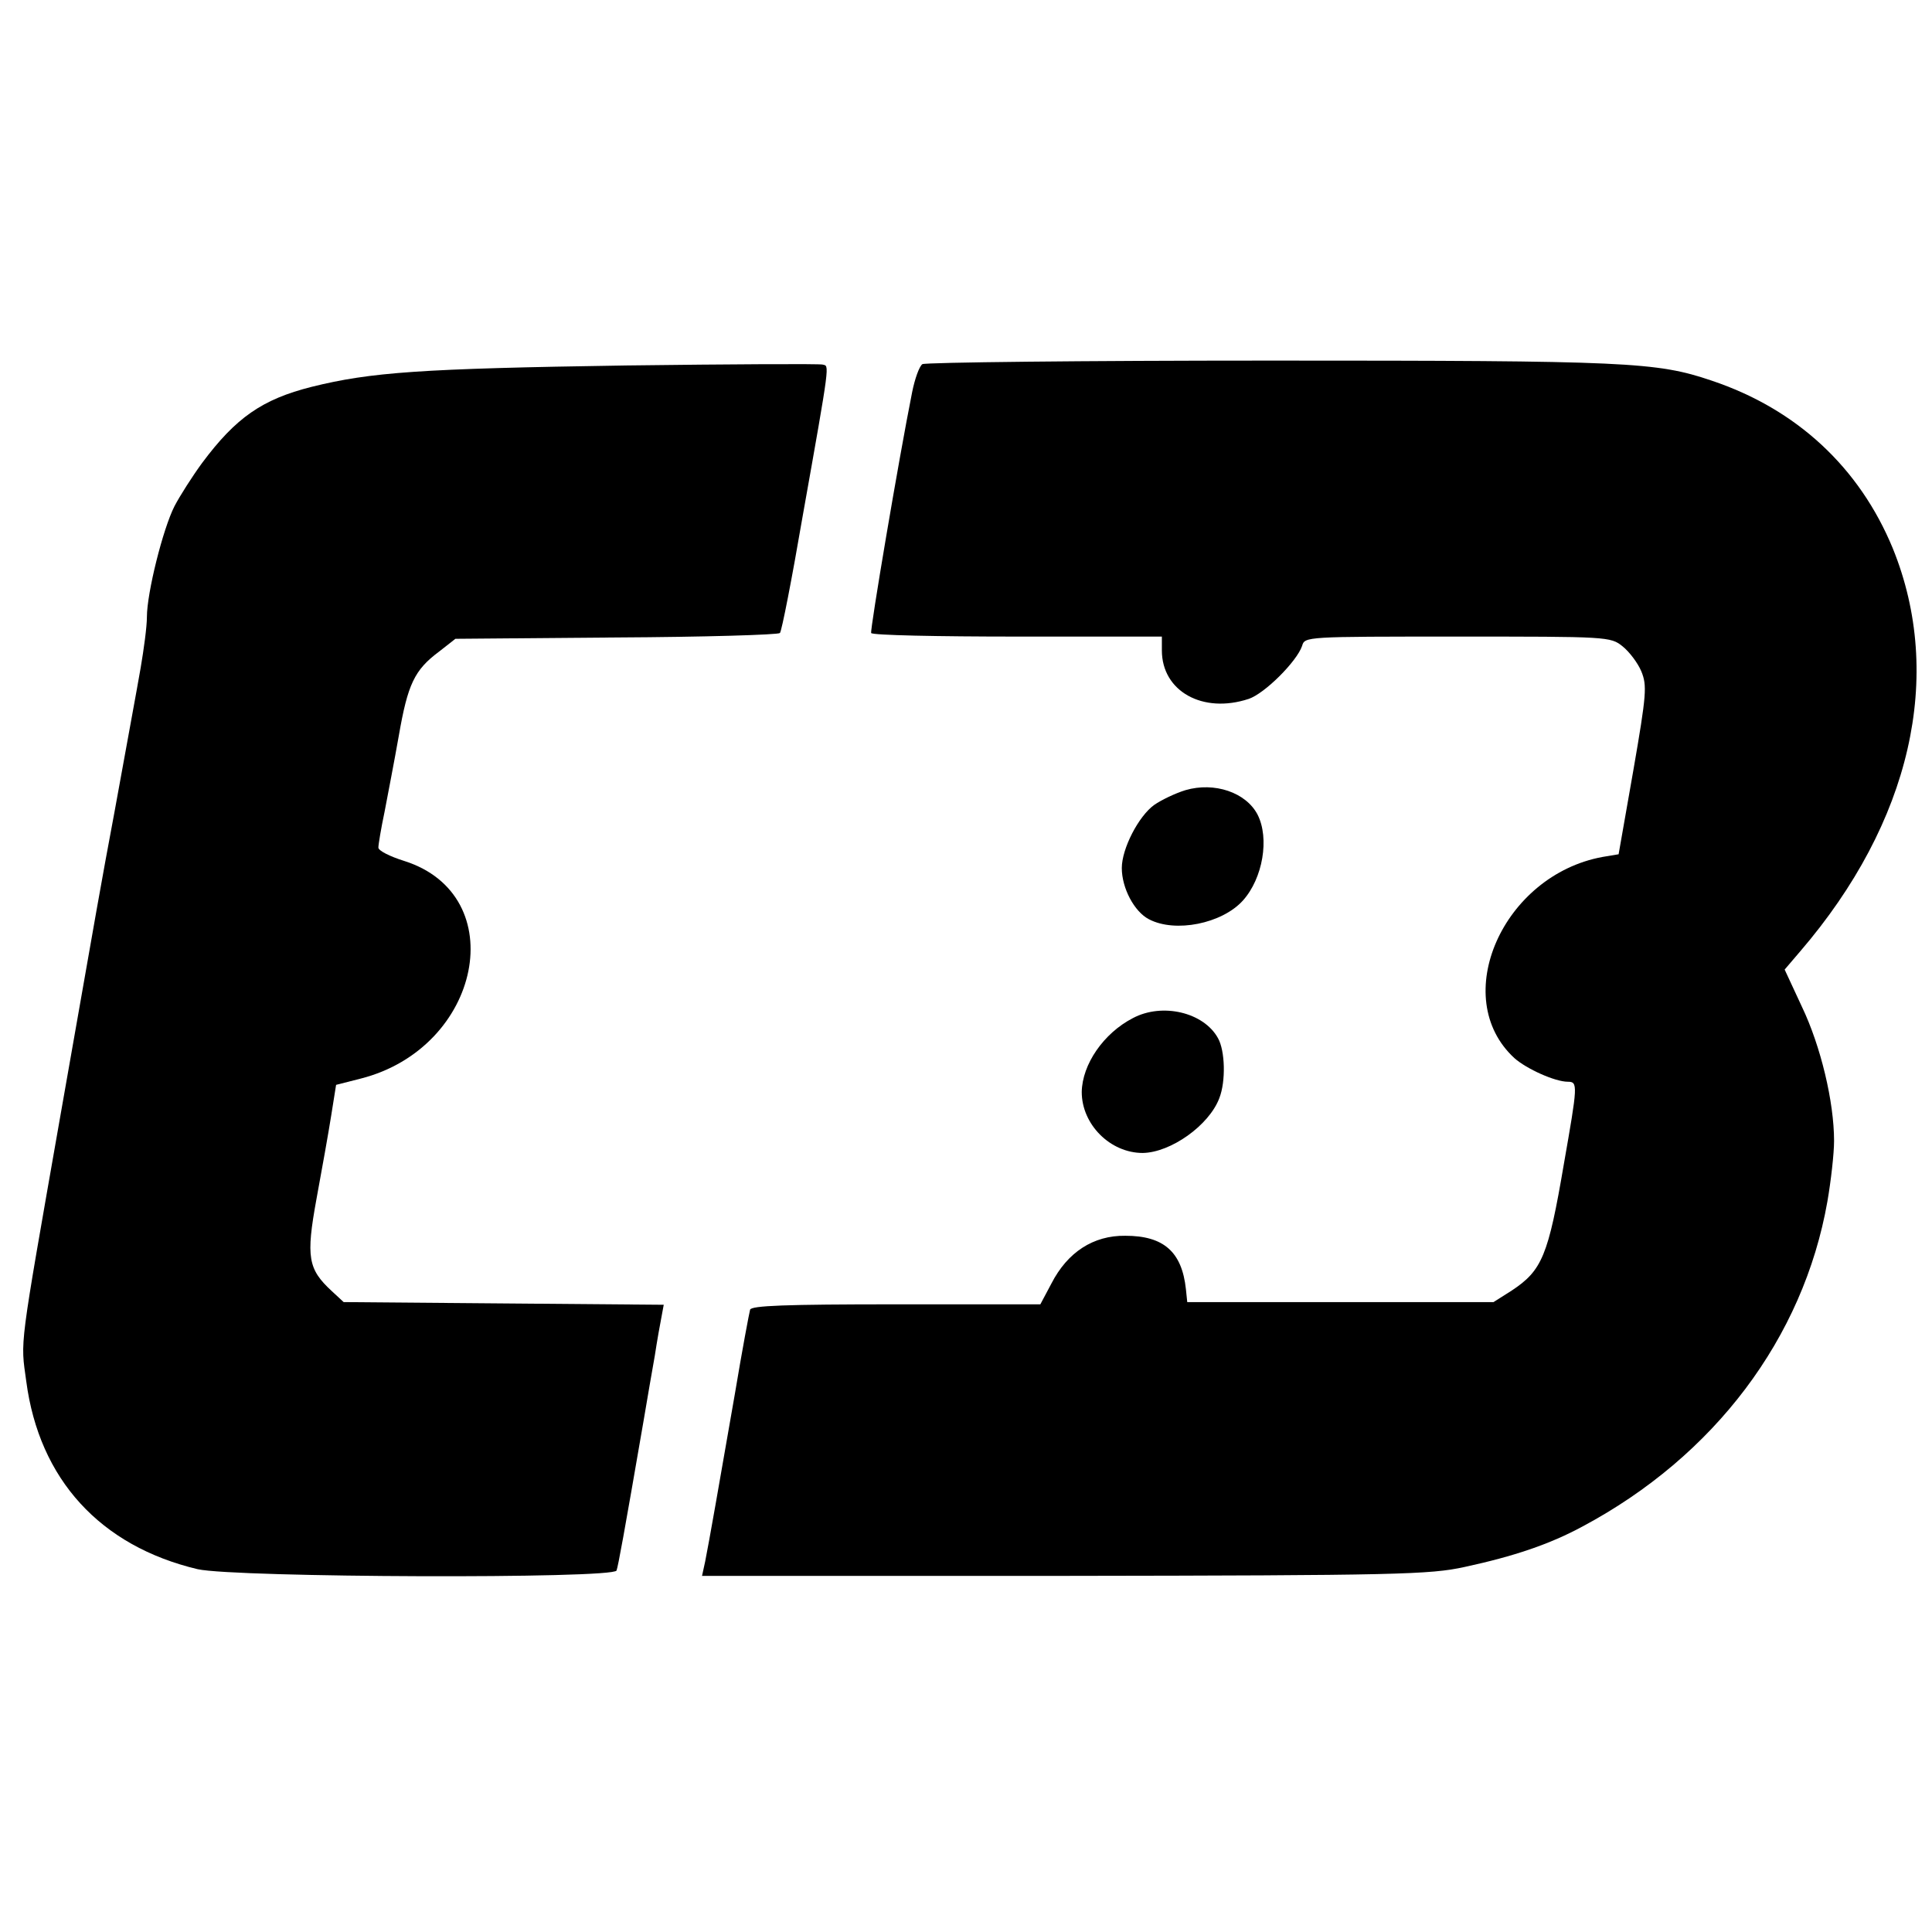
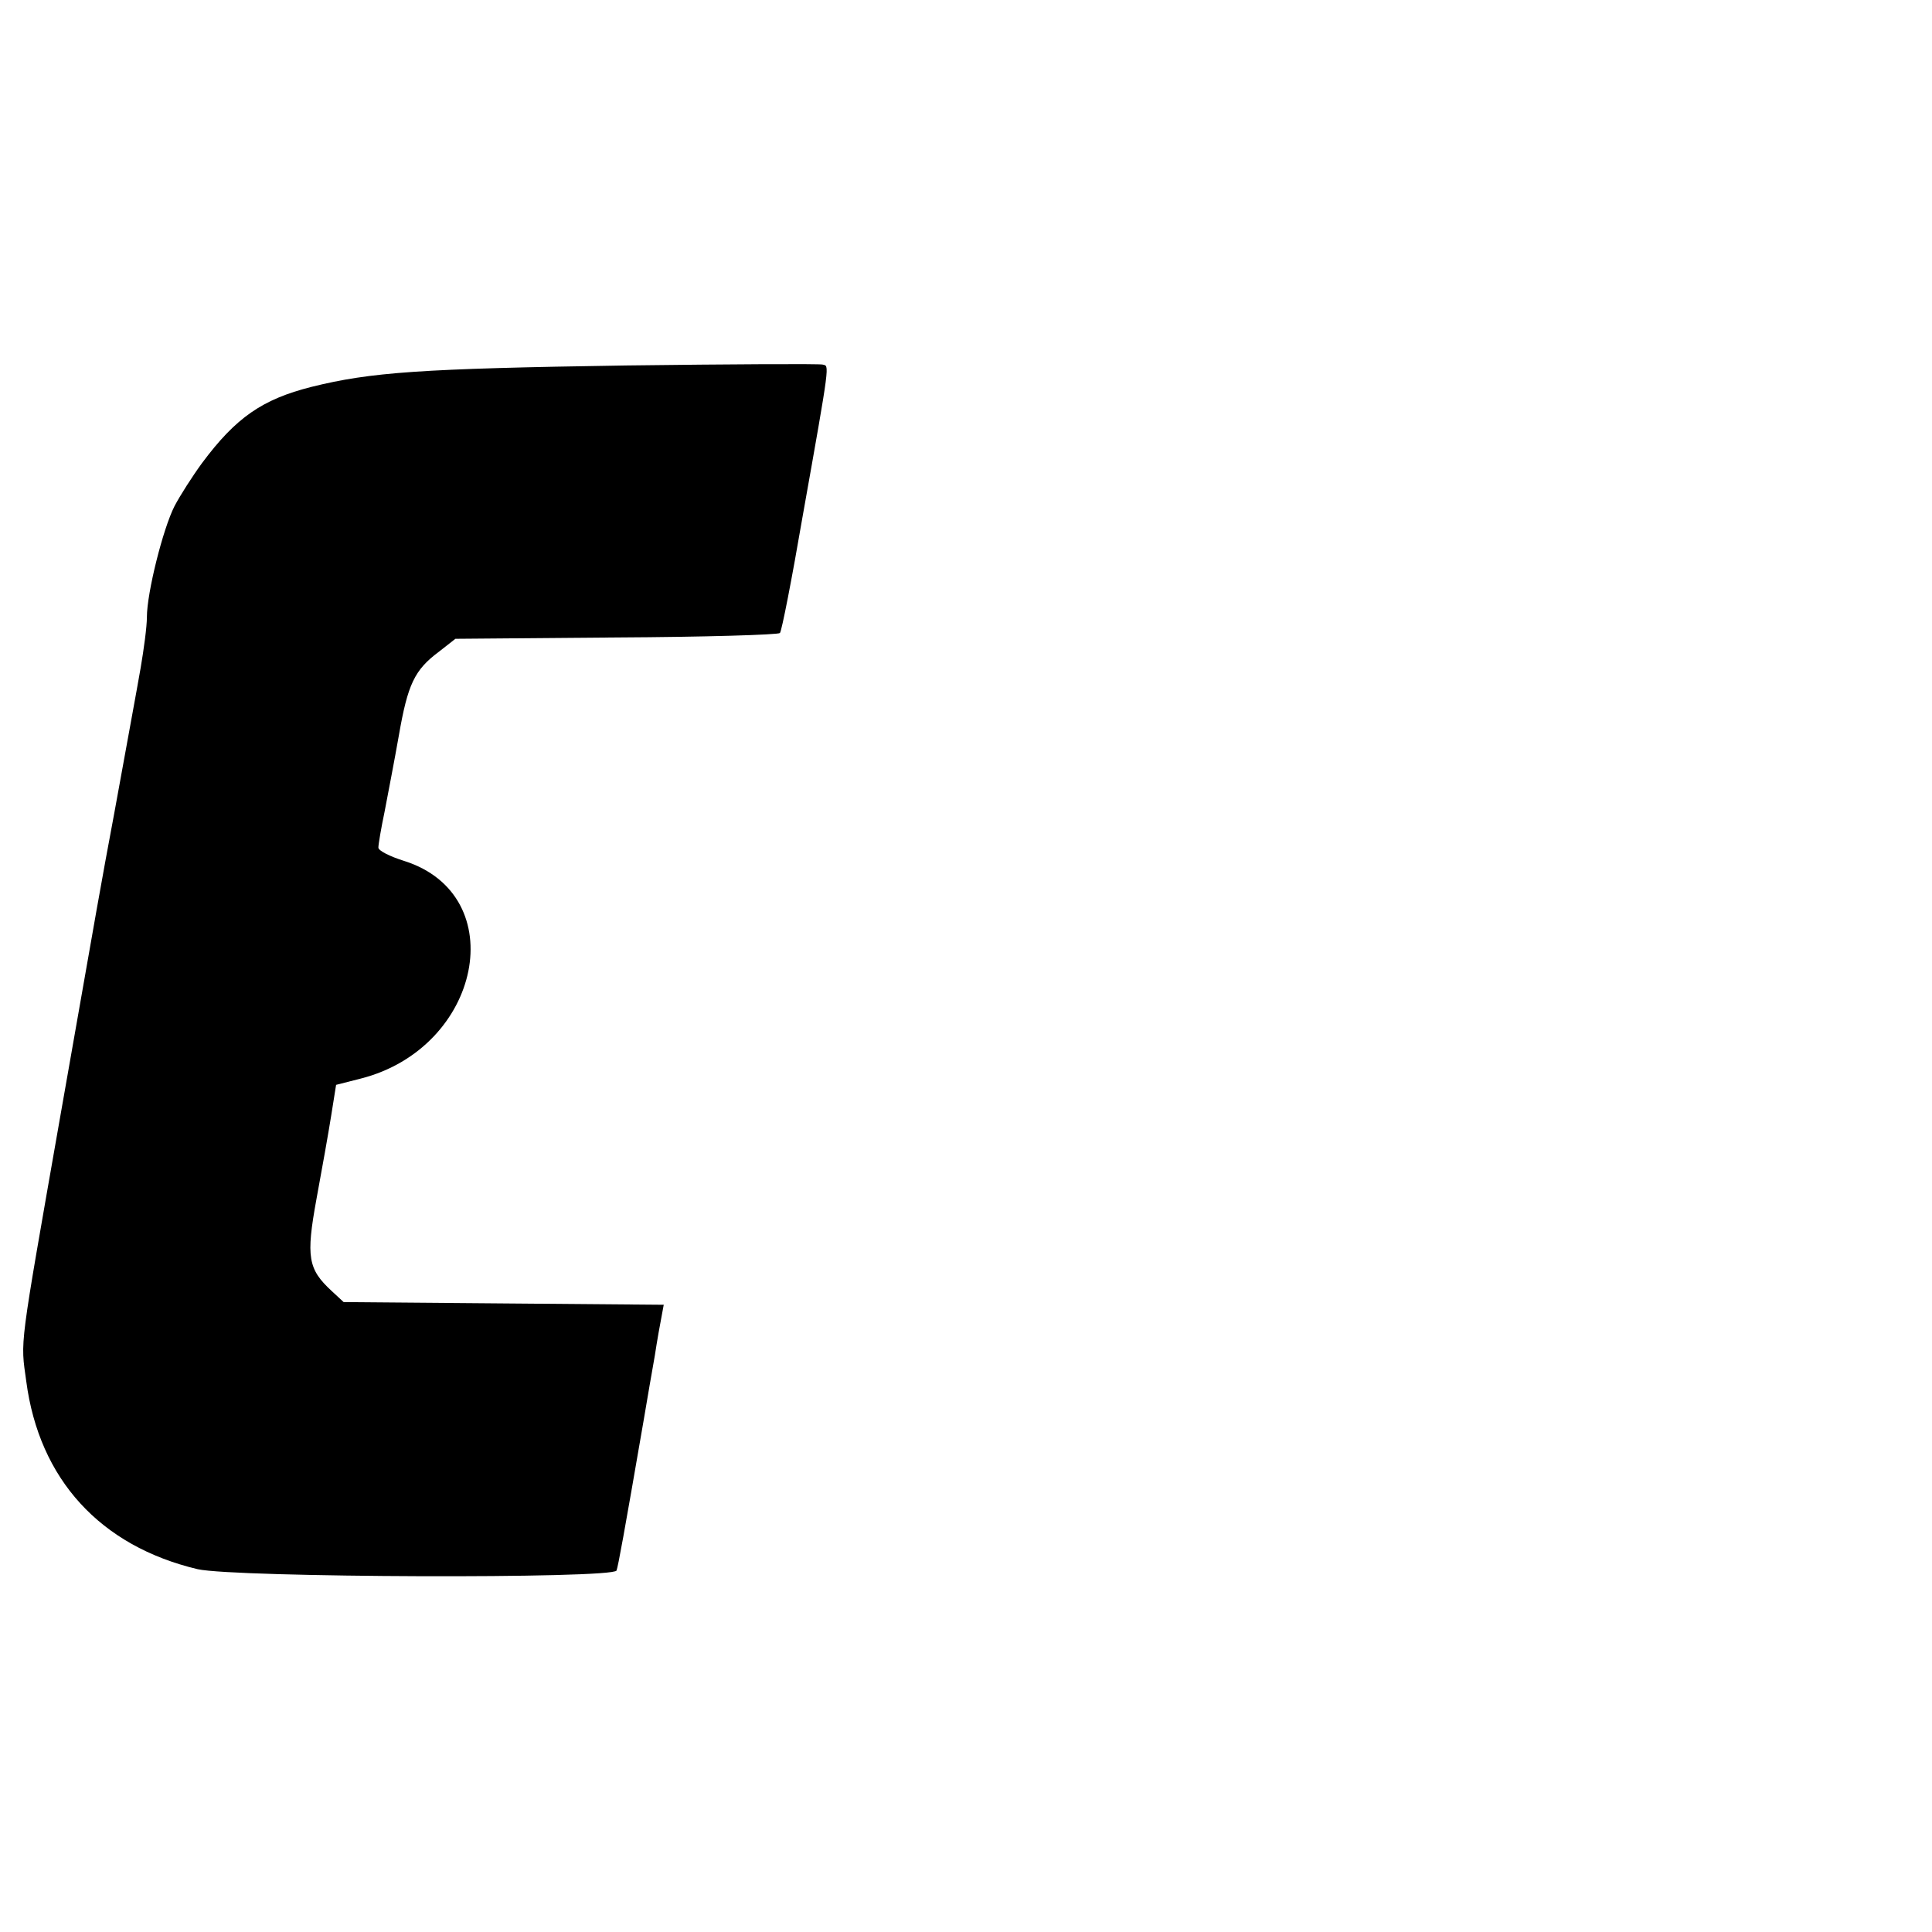
<svg xmlns="http://www.w3.org/2000/svg" version="1.0" width="434pt" height="434pt" viewBox="0 0 434 434" preserveAspectRatio="xMidYMid meet">
  <g transform="translate(0,434) scale(0.1,-0.1)" fill="#000000" stroke="none">
    <path d="M1405 3519 c-461 -7 -572 -15 -705 -48 -111 -28 -170 -69 -246 -171 -22 -30 -50 -74 -62 -97 -26 -51 -62 -195 -62 -249 0 -22 -7 -73 -14 -114 -7 -41 -34 -187 -59 -325 -26 -137 -57 -315 -71 -395 -14 -80 -37 -210 -51 -290 -93 -531 -89 -498 -76 -593 29 -220 166 -370 385 -422 85 -19 934 -22 941 -3 4 12 16 77 61 338 8 47 19 112 25 145 5 33 12 72 15 87 l5 27 -360 3 -359 3 -27 25 c-53 49 -58 76 -34 207 12 65 27 149 33 187 l11 69 55 14 c272 69 341 412 98 489 -32 10 -58 23 -58 30 0 7 6 43 14 81 7 37 22 114 32 171 20 115 35 147 90 188 l37 29 361 3 c198 1 364 6 368 10 4 4 27 122 51 262 63 354 60 337 45 341 -7 2 -206 1 -443 -2z" />
-     <path d="M2072 3522 c-7 -5 -17 -33 -23 -63 -30 -150 -95 -535 -92 -541 2 -5 150 -8 329 -8 l324 0 0 -31 c0 -92 92 -143 195 -109 36 12 108 84 120 119 6 21 7 21 349 21 337 0 344 0 371 -22 15 -12 34 -37 42 -56 13 -32 12 -50 -18 -223 l-33 -188 -36 -6 c-224 -41 -346 -316 -198 -452 27 -24 91 -53 120 -53 23 0 22 -8 -9 -185 -35 -206 -49 -239 -117 -284 l-41 -26 -344 0 -344 0 -3 29 c-9 84 -50 120 -136 120 -72 1 -130 -37 -166 -107 l-25 -47 -324 0 c-250 0 -325 -3 -328 -12 -2 -7 -18 -92 -34 -188 -36 -207 -58 -333 -67 -378 l-7 -32 814 0 c751 1 821 3 899 20 111 24 191 51 265 91 296 158 496 423 550 730 8 46 15 108 15 136 0 88 -30 213 -72 301 l-39 84 35 41 c249 290 324 619 208 905 -75 182 -216 313 -407 377 -124 42 -188 45 -990 45 -423 0 -776 -4 -783 -8z" />
-     <path d="M2663 2565 c-23 -7 -54 -22 -70 -33 -35 -25 -73 -98 -73 -142 0 -45 28 -98 61 -115 59 -31 164 -10 211 42 45 50 60 140 33 193 -26 50 -97 74 -162 55z" />
-     <path d="M2545 2053 c-66 -34 -114 -104 -115 -166 0 -73 64 -137 137 -137 63 1 149 62 172 123 15 38 13 107 -3 135 -32 58 -125 80 -191 45z" />
  </g>
</svg>